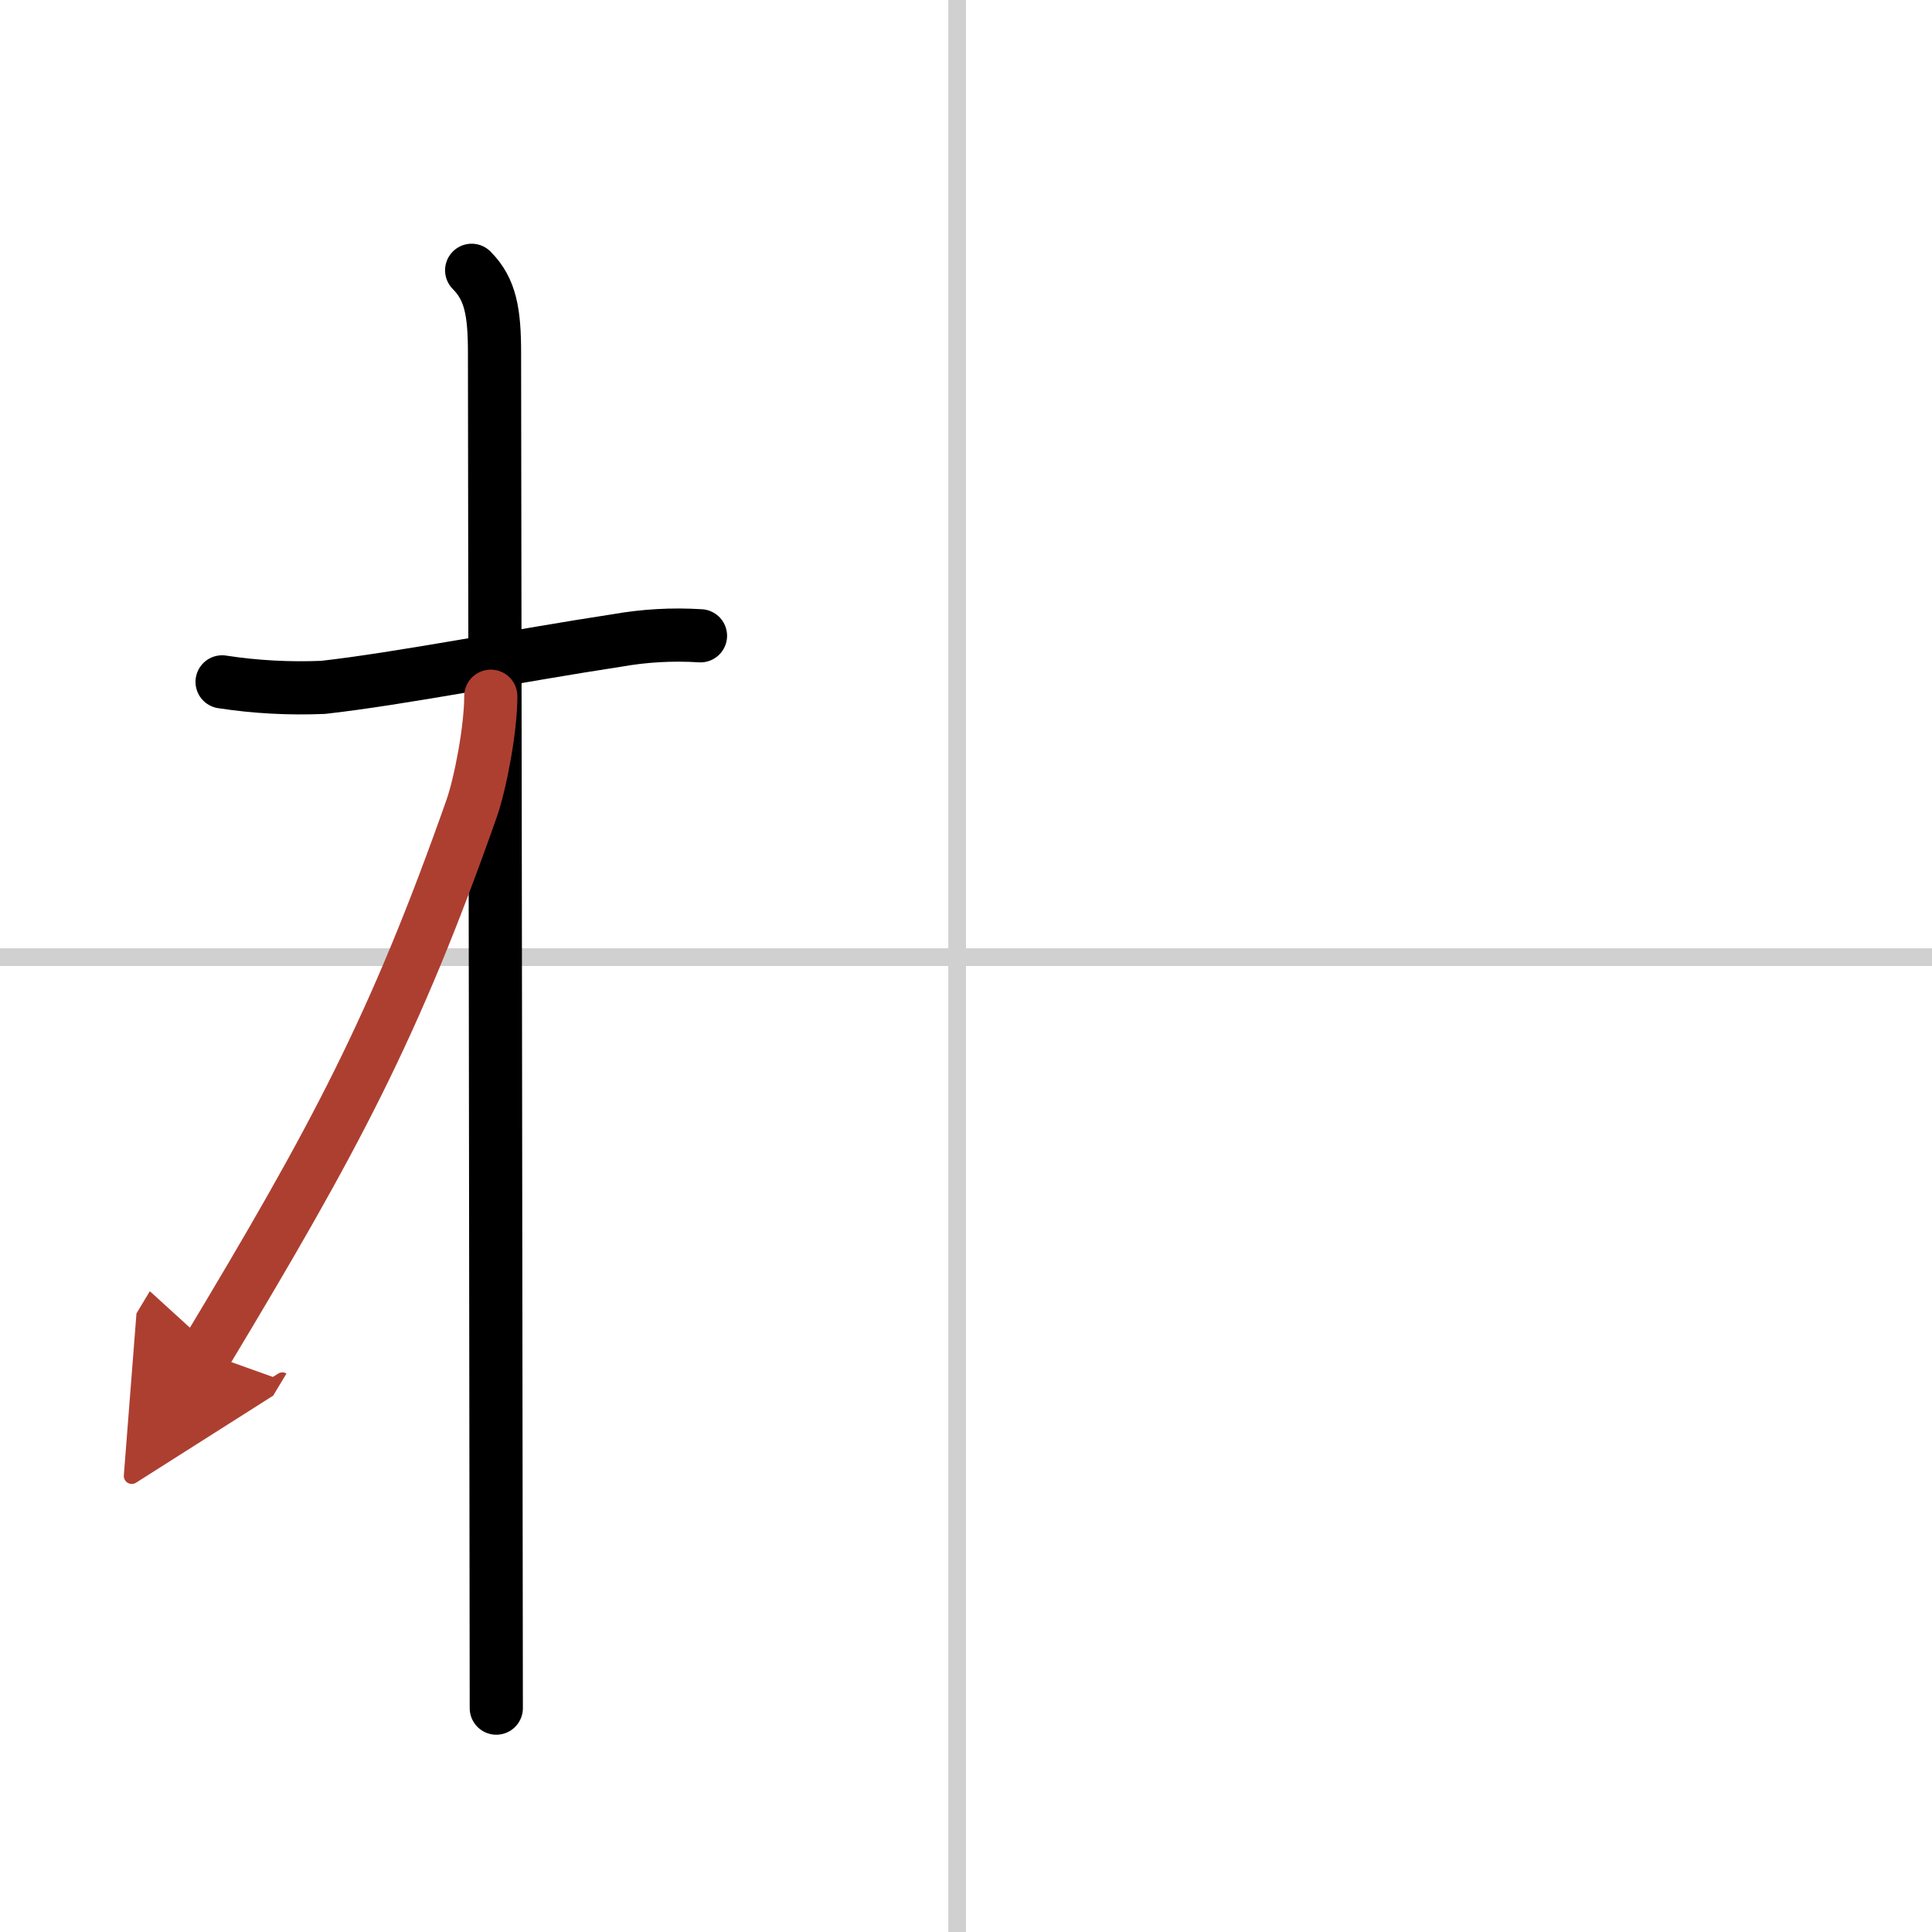
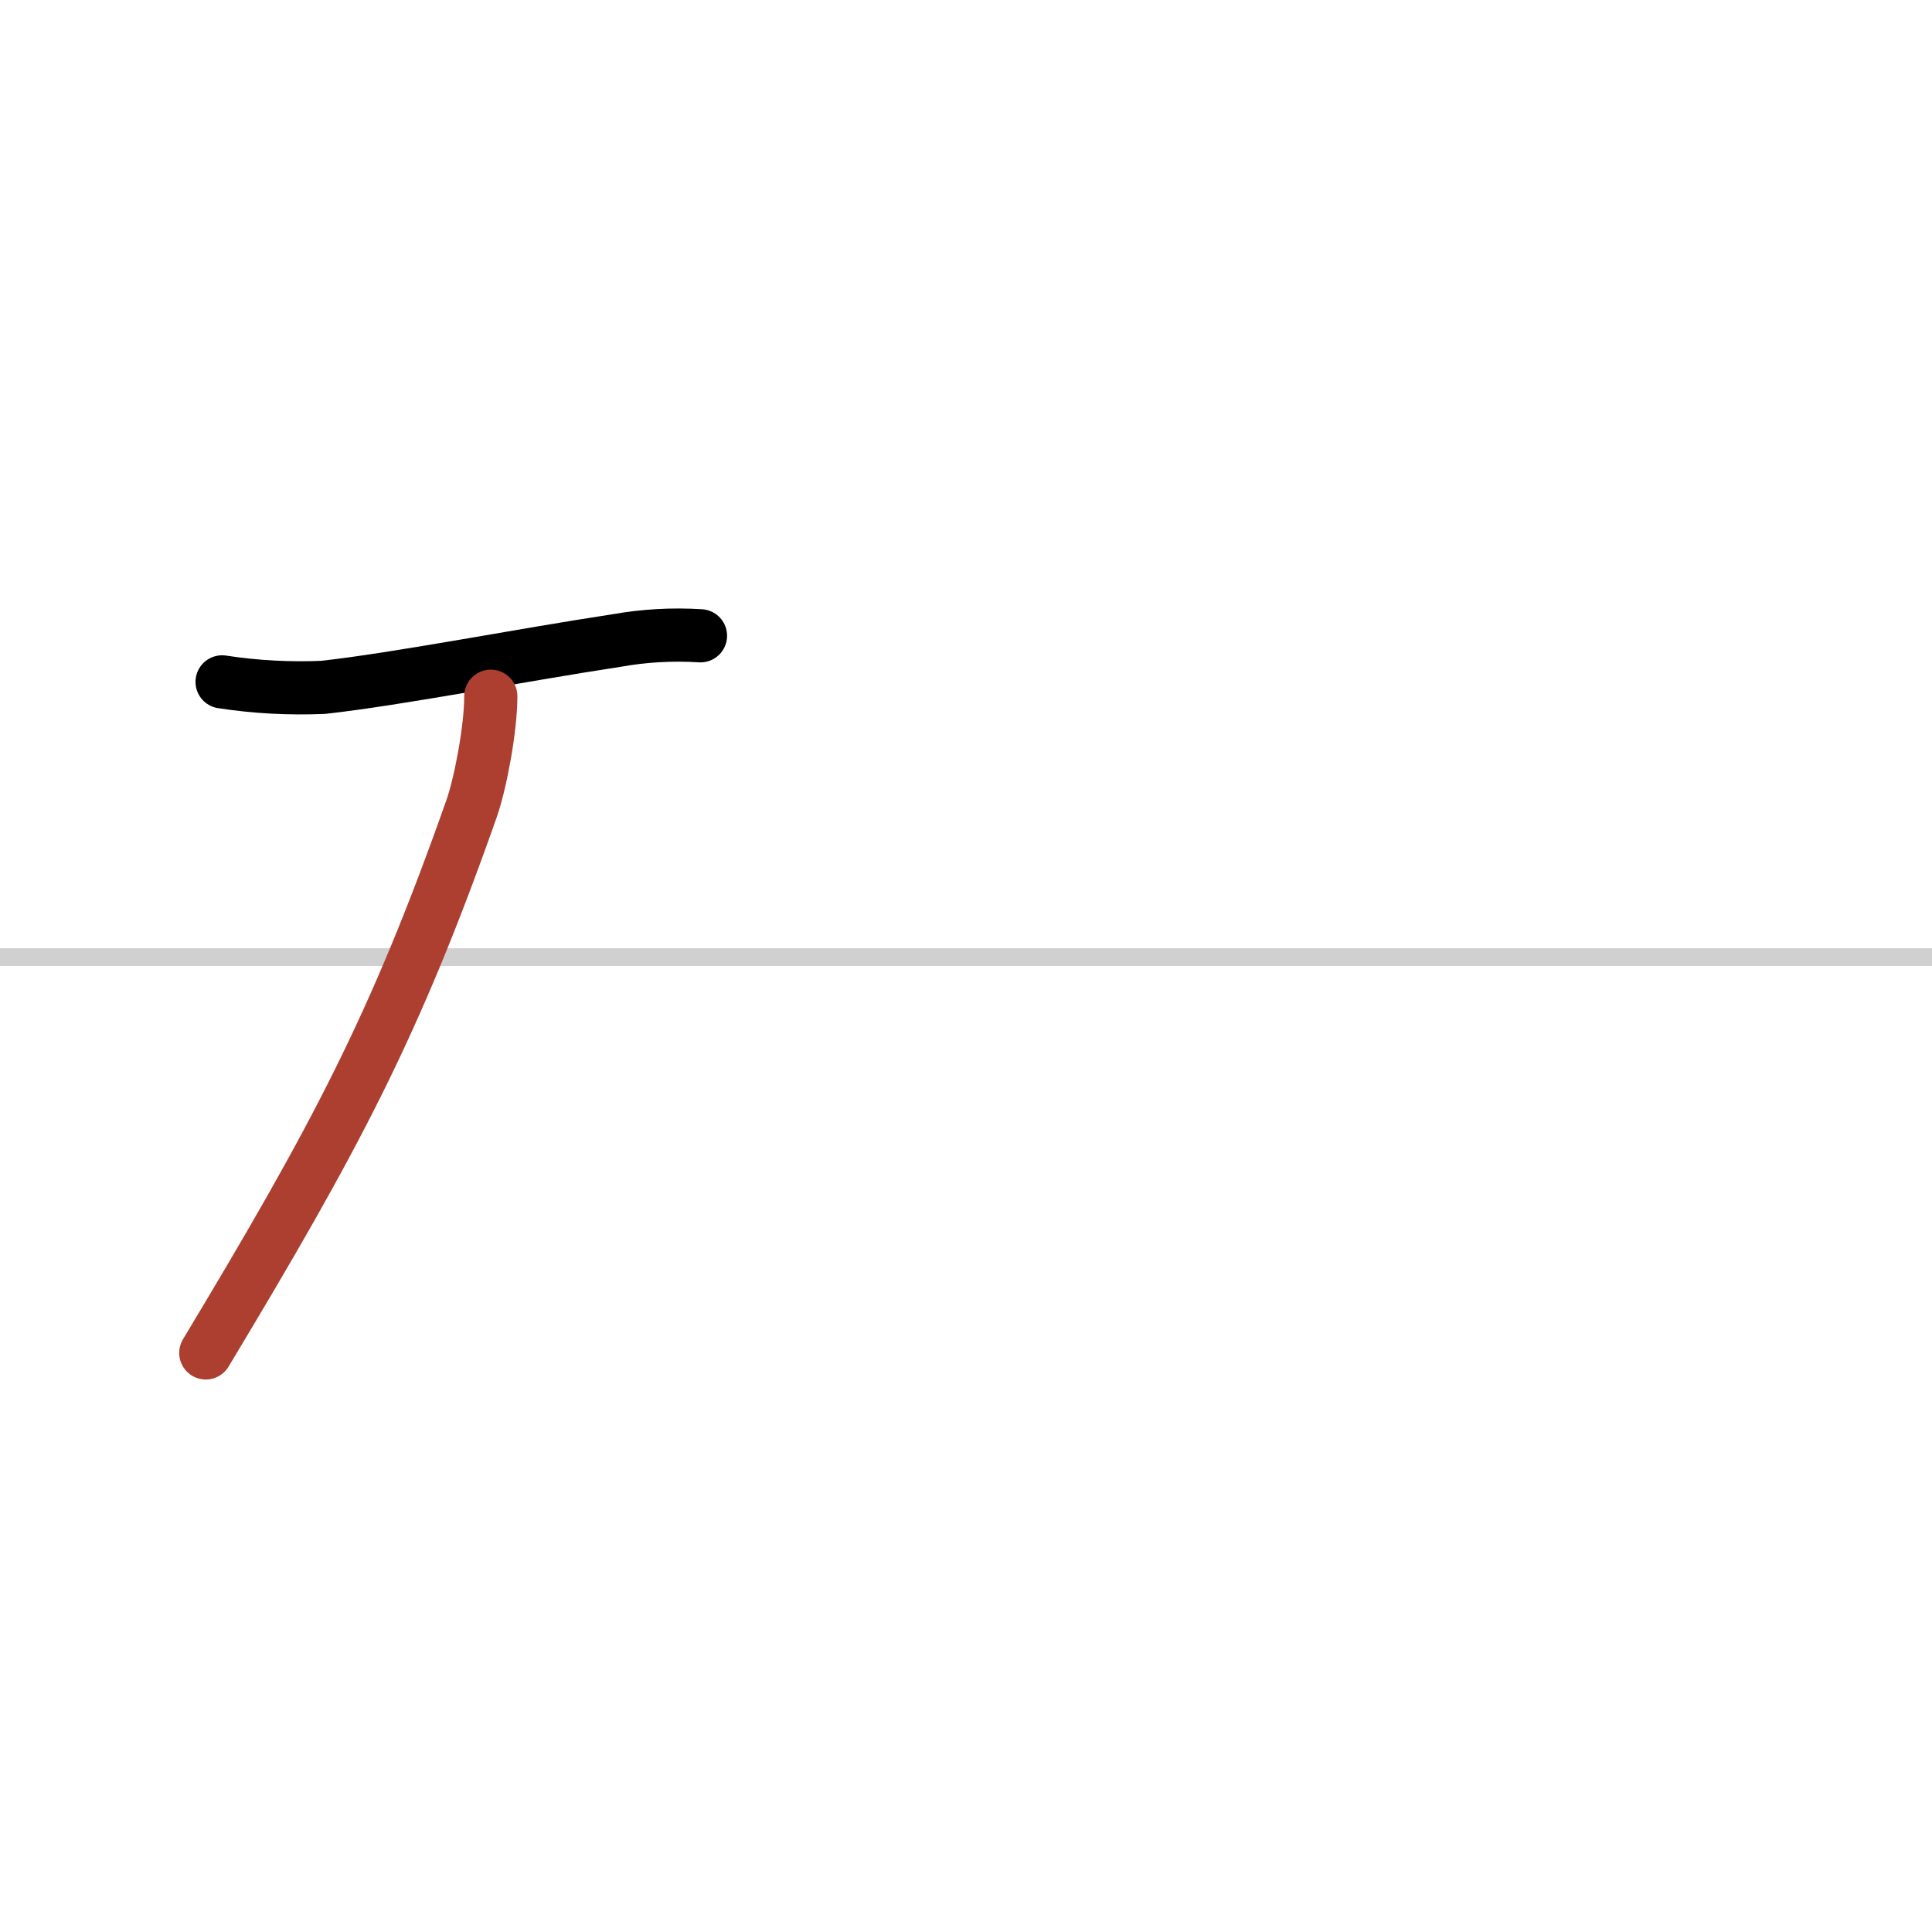
<svg xmlns="http://www.w3.org/2000/svg" width="400" height="400" viewBox="0 0 109 109">
  <defs>
    <marker id="a" markerWidth="4" orient="auto" refX="1" refY="5" viewBox="0 0 10 10">
-       <polyline points="0 0 10 5 0 10 1 5" fill="#ad3f31" stroke="#ad3f31" />
-     </marker>
+       </marker>
  </defs>
  <g fill="none" stroke="#000" stroke-linecap="round" stroke-linejoin="round" stroke-width="3">
    <rect width="100%" height="100%" fill="#fff" stroke="#fff" />
-     <line x1="54" x2="54" y2="109" stroke="#d0d0d0" stroke-width="1" />
    <line x2="109" y1="54" y2="54" stroke="#d0d0d0" stroke-width="1" />
    <path d="m12.53 38.47c1.89 0.29 3.79 0.39 5.7 0.31 4.24-0.47 11.09-1.81 16.54-2.64 1.57-0.28 3.15-0.37 4.75-0.27" />
-     <path d="m26.61 15.25c1.07 1.07 1.29 2.38 1.29 4.67 0 0.95 0.1 70.2 0.1 76.45" />
    <path d="m27.69 39.28c0 1.84-0.58 4.89-1.08 6.33-4.35 12.34-7.71 18.6-15 30.72" marker-end="url(#a)" stroke="#ad3f31" />
  </g>
</svg>